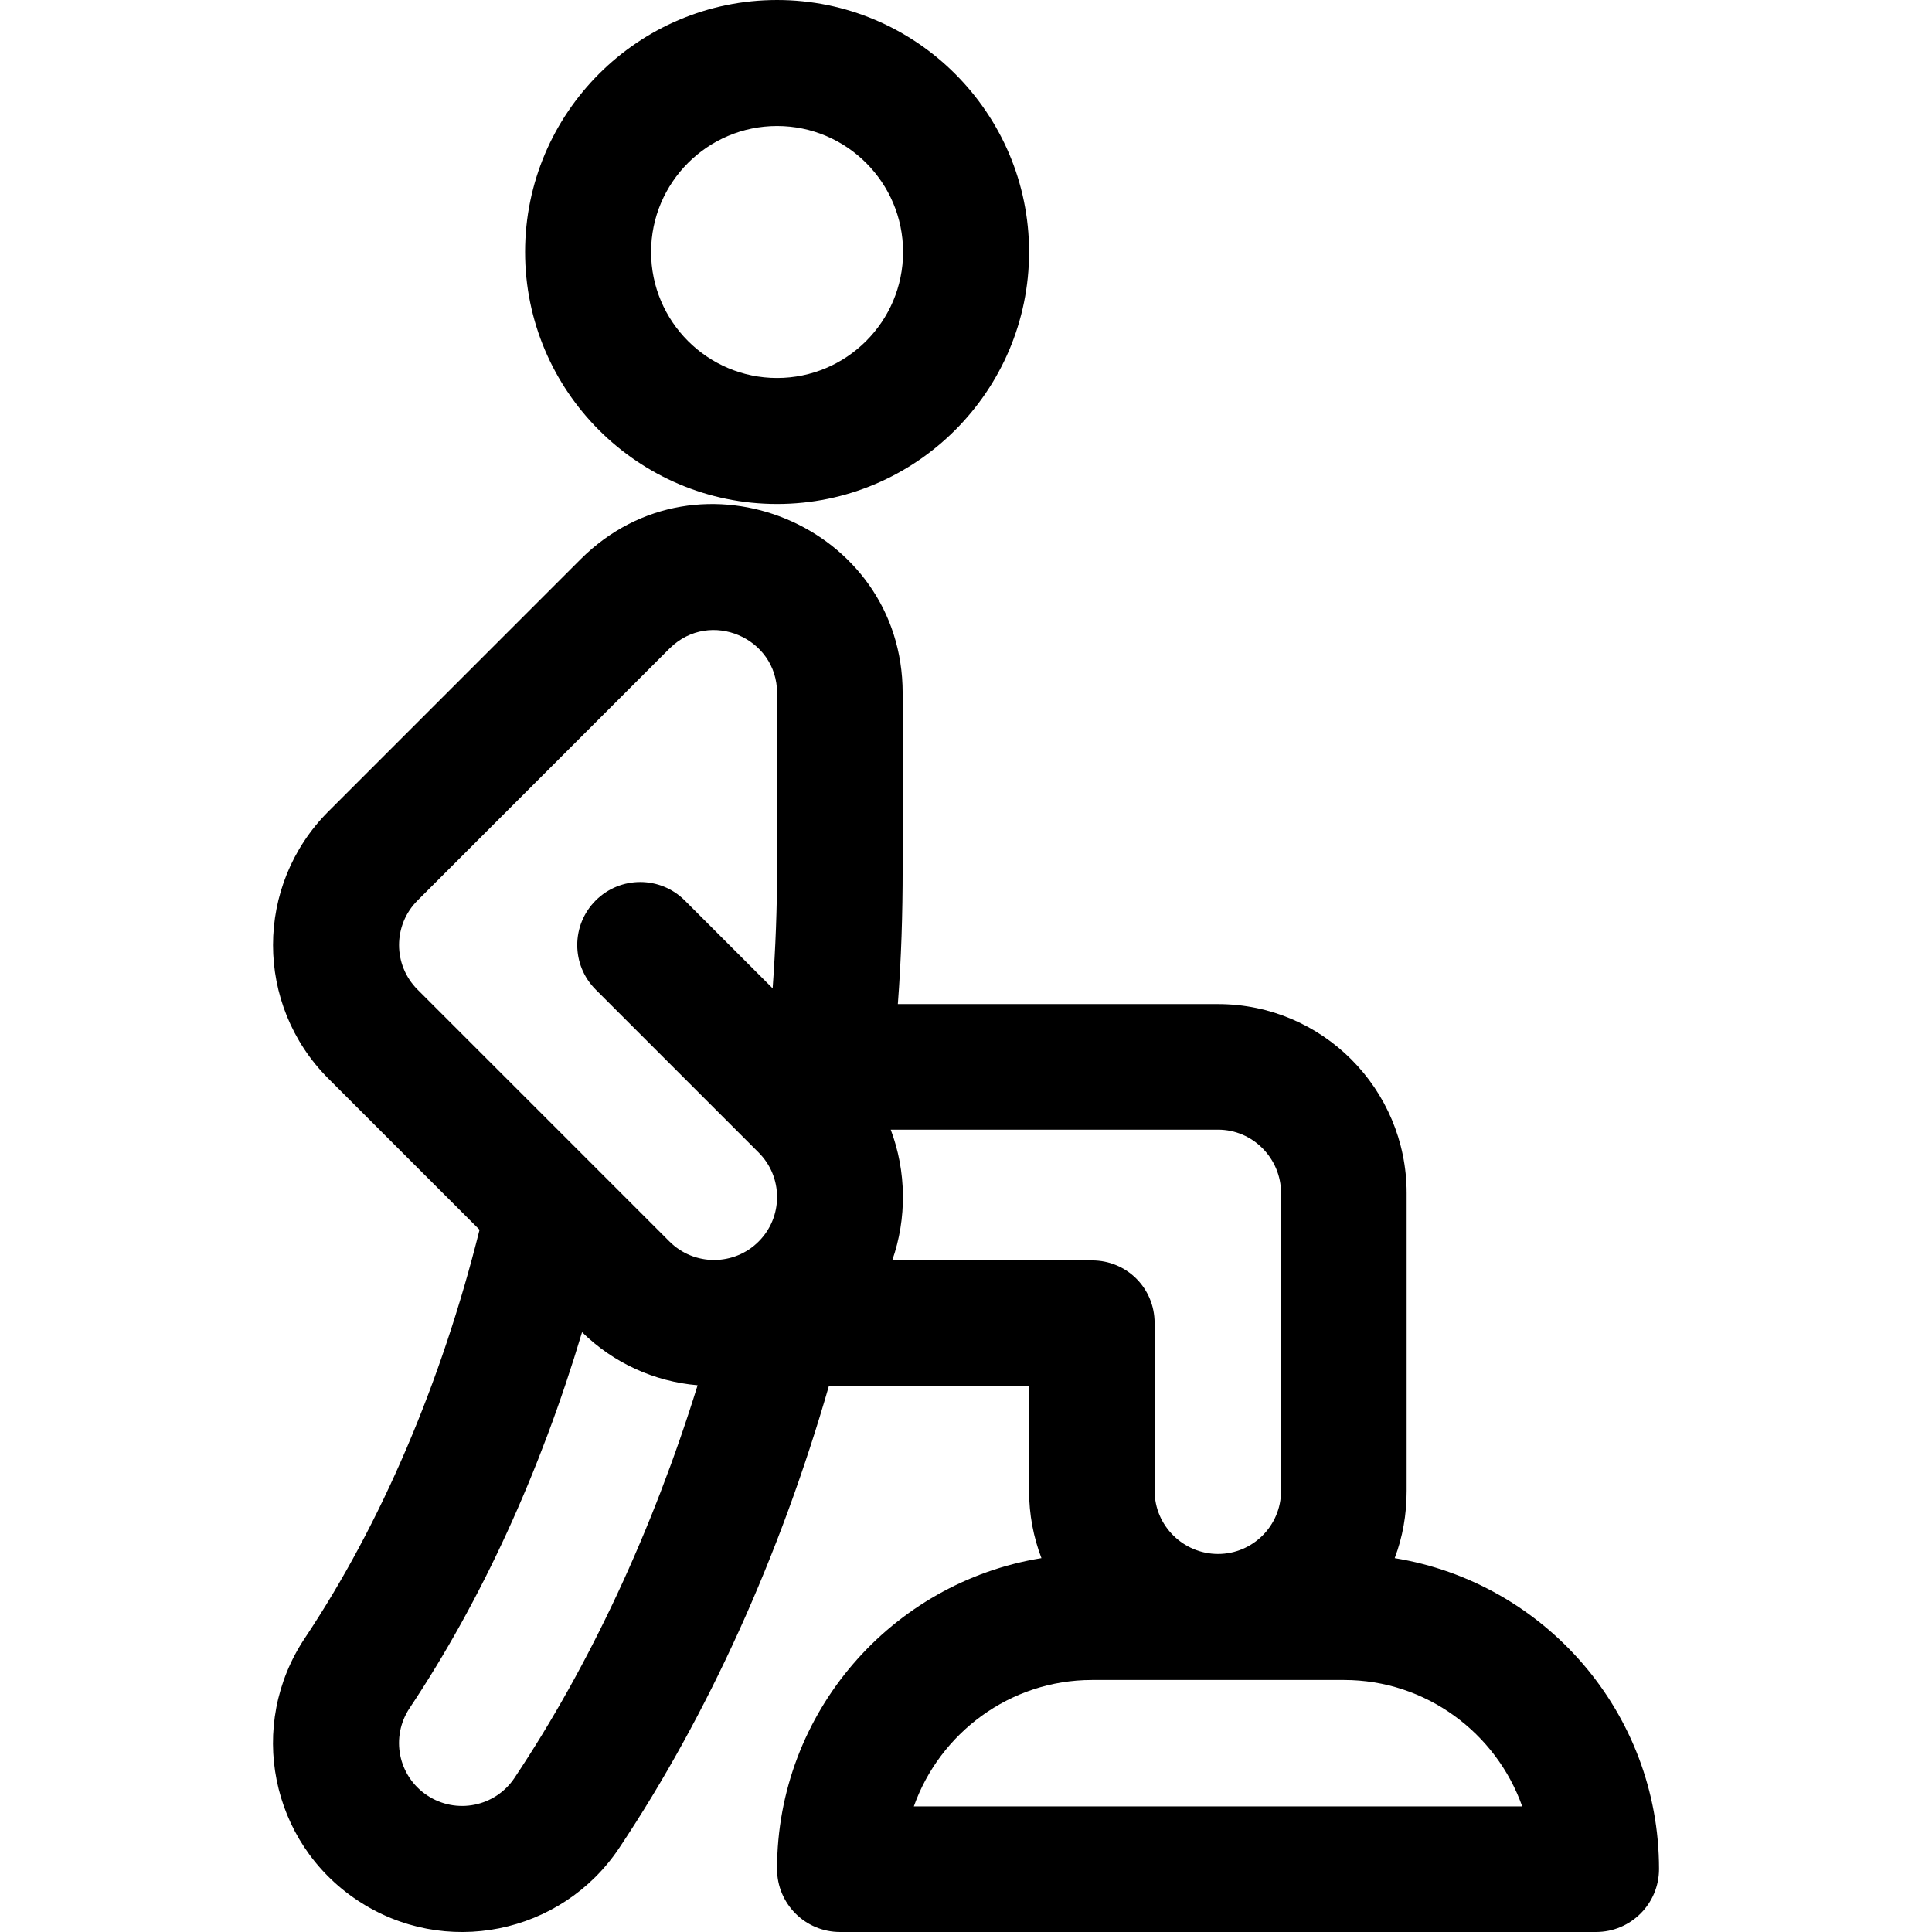
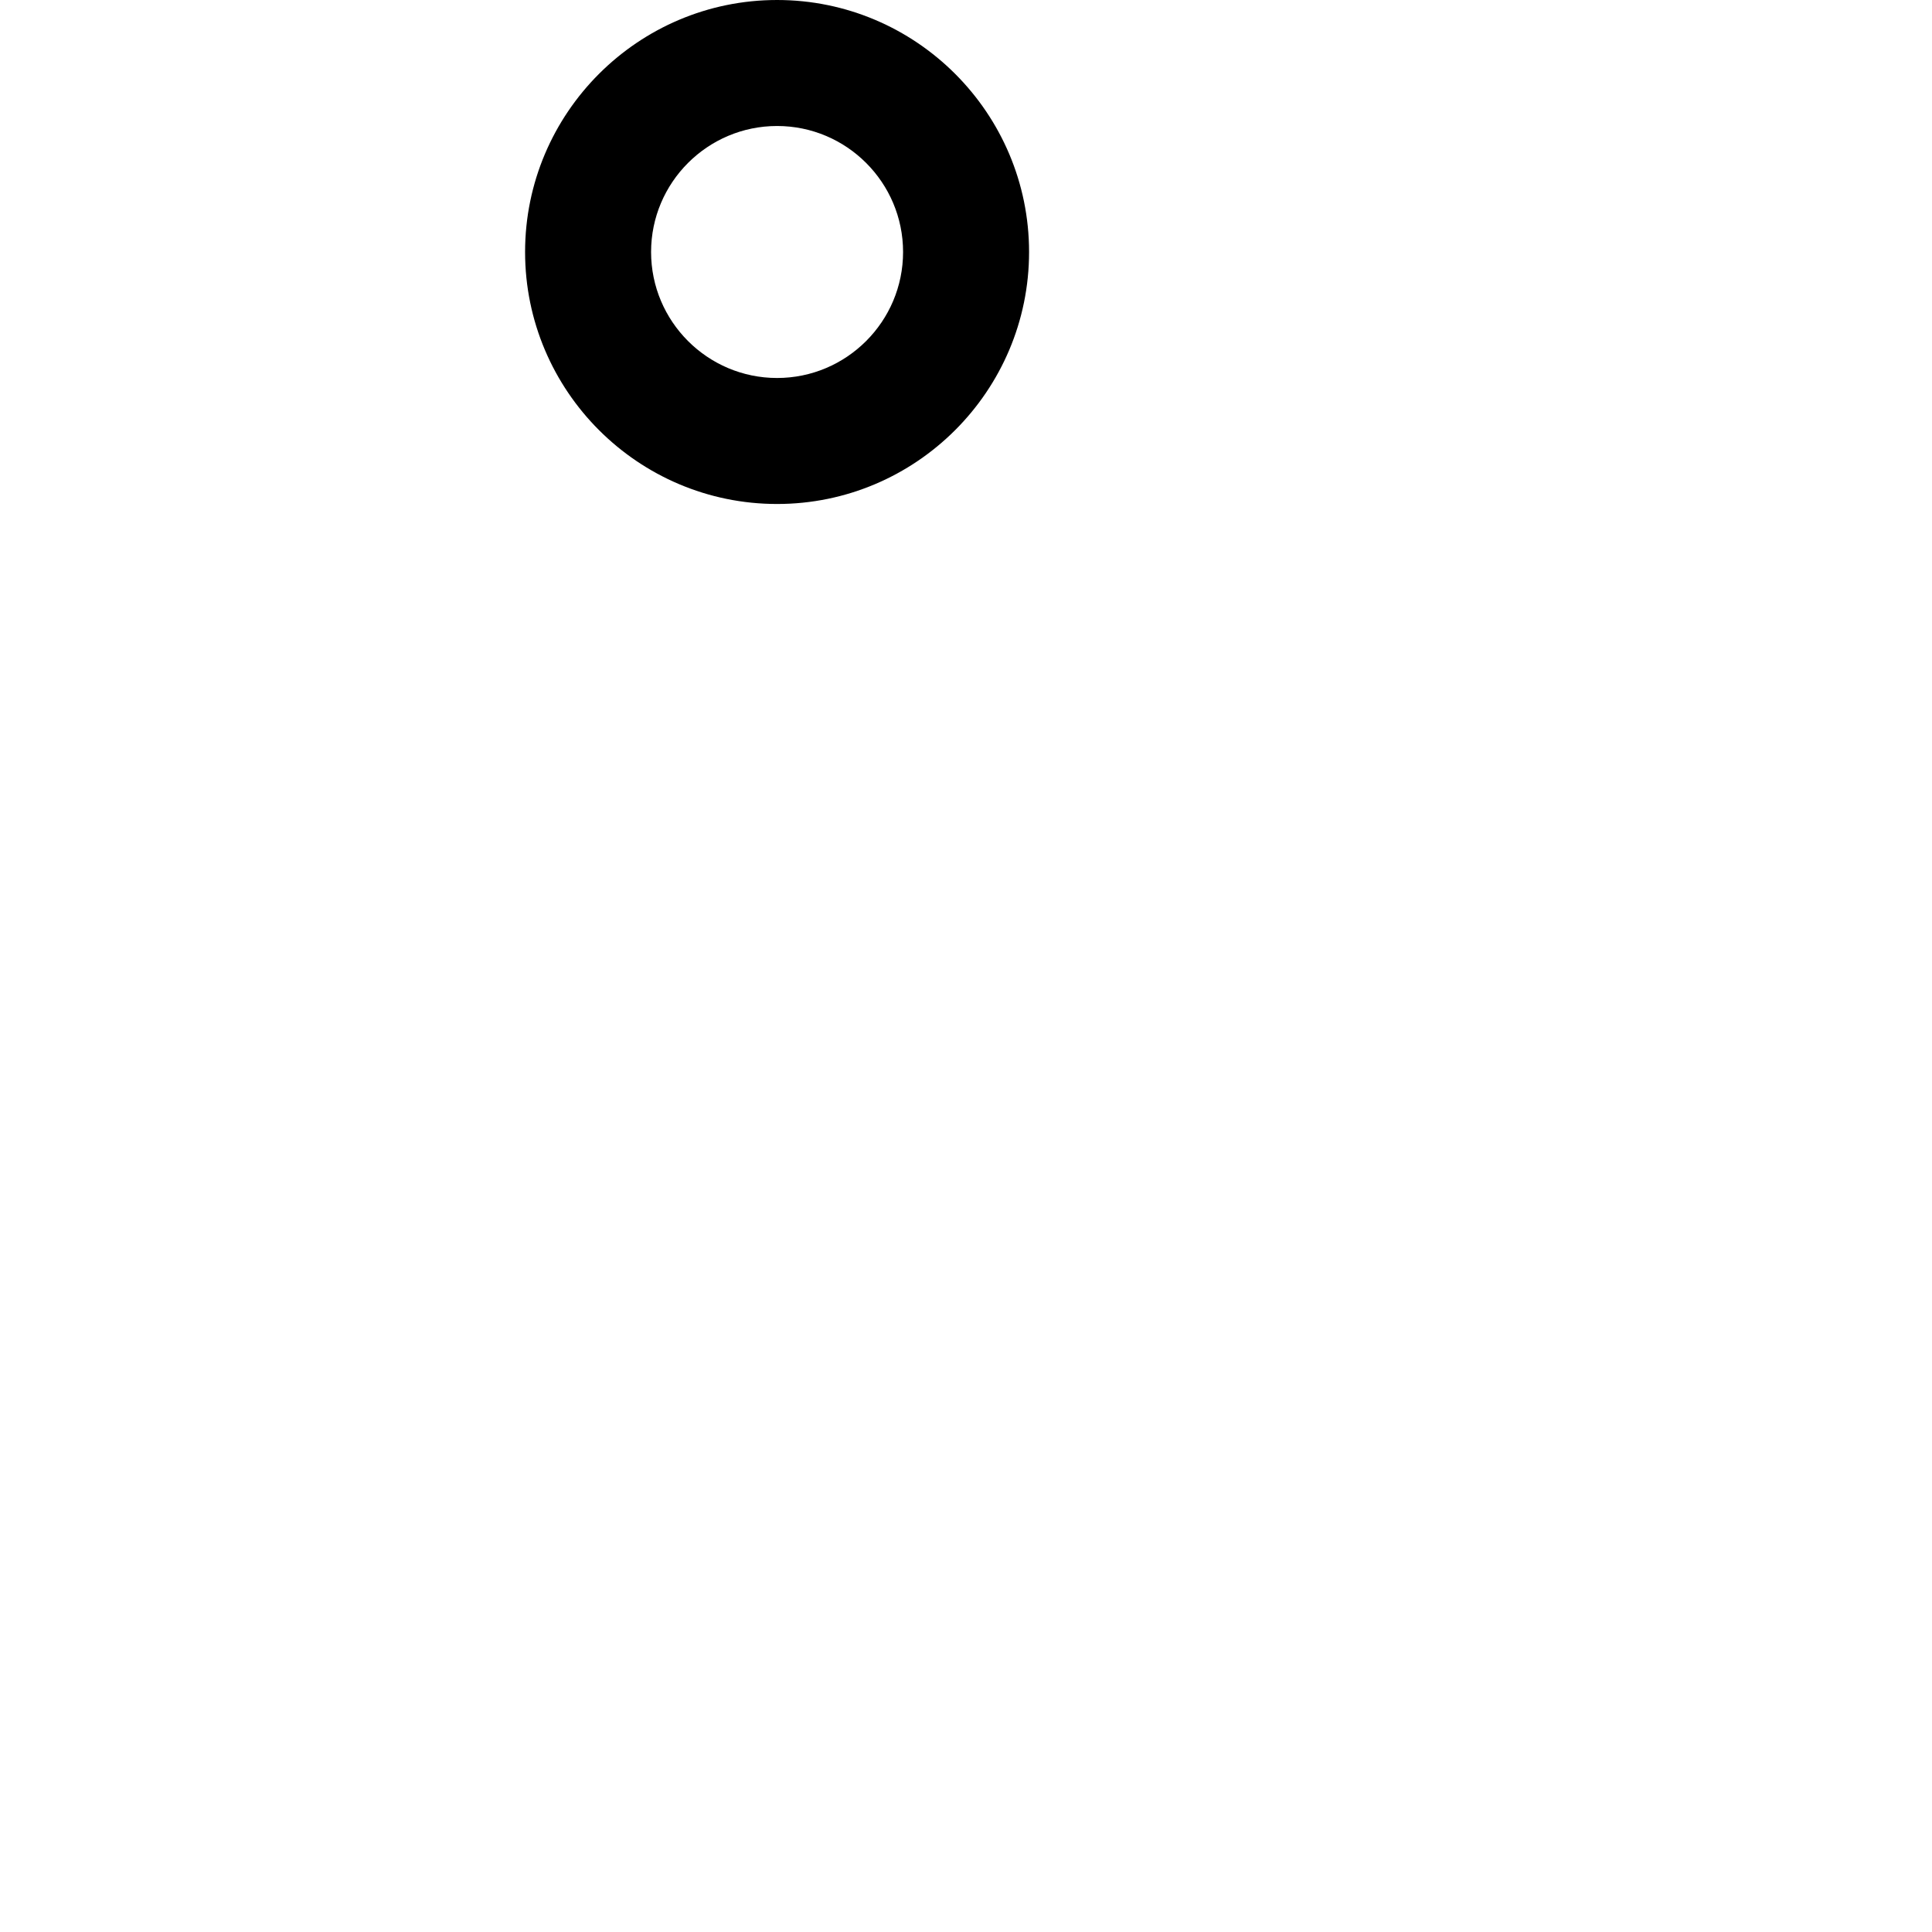
<svg xmlns="http://www.w3.org/2000/svg" version="1.1" id="Layer_1" x="0px" y="0px" viewBox="0 0 511.999 511.999" style="enable-background:new 0 0 511.999 511.999;" xml:space="preserve">
  <g>
    <g>
      <path d="M205.933,0c-36.823,0-66.781,29.958-66.781,66.781s29.958,66.781,66.781,66.781s66.781-29.958,66.781-66.781 S242.756,0,205.933,0z M205.933,100.171c-18.411,0-33.39-14.979-33.39-33.39c0-18.411,14.979-33.39,33.39-33.39 c18.411,0,33.39,14.979,33.39,33.39C239.324,85.192,224.345,100.171,205.933,100.171z" />
    </g>
  </g>
  <g>
    <g>
-       <path d="M369.606,412.918c2.111-5.535,3.168-11.532,3.168-17.799v-78.941c0-27.617-22.357-50.085-49.974-50.085h-84.863 c0.92-12.067,1.276-24.057,1.276-35.88v-46.564c0-44.341-53.913-66.877-85.39-35.4l-66.781,66.781 c-19.578,19.578-19.58,51.246,0,70.826l40.044,40.044c-10.142,40.605-26.06,77.862-46.298,108.217 c-15.368,23.038-9.188,54.099,13.891,69.46c23.083,15.383,54.139,9.088,69.45-13.89c23.507-35.248,42.527-77.238,55.534-122.381 h53.045l0.007,27.815c0,6.266,1.168,12.262,3.278,17.796c-39.674,6.435-70.067,40.92-70.067,82.385 c0,9.22,7.475,16.695,16.695,16.695h200.342c9.22,0,16.695-7.475,16.695-16.695C439.656,453.841,409.272,419.36,369.606,412.918z M136.346,471.164c-5.118,7.681-15.482,9.735-23.159,4.619c-7.686-5.115-9.76-15.437-4.62-23.143 c19.098-28.643,34.651-62.66,45.682-99.599c8.367,8.176,19.09,13.079,30.626,14.068 C172.959,405.514,156.408,441.079,136.346,471.164z M205.933,230.212L205.933,230.212c0,10.446-0.401,21.039-1.175,31.707 l-23.282-23.282c-6.519-6.519-17.09-6.519-23.61,0c-6.52,6.519-6.52,17.09,0,23.61l43.172,43.173 c3.154,3.155,4.893,7.347,4.893,11.802c0,4.455-1.739,8.648-4.893,11.802c-6.509,6.509-17.097,6.509-23.606,0l-66.781-66.781 c-6.529-6.531-6.528-17.076,0-23.606c75.494-75.494,65.77-65.778,66.948-66.932c10.585-10.297,28.334-2.697,28.334,11.941V230.212 z M236.446,334.024c3.916-11.13,3.775-23.596-0.395-34.654h86.748c9.206,0,16.695,7.601,16.695,16.806v78.941 c0,9.206-7.489,16.695-16.695,16.695c-9.206,0-16.806-7.489-16.806-16.698l-0.009-44.51c-0.002-9.219-7.365-16.581-16.584-16.581 H236.446z M242.175,478.715c6.89-19.434,25.458-33.502,47.225-33.502h66.781c21.767,0,40.334,14.067,47.225,33.502H242.175z" />
-     </g>
+       </g>
  </g>
  <g> </g>
  <g> </g>
  <g> </g>
  <g> </g>
  <g> </g>
  <g> </g>
  <g> </g>
  <g> </g>
  <g> </g>
  <g> </g>
  <g> </g>
  <g> </g>
  <g> </g>
  <g> </g>
  <g> </g>
</svg>